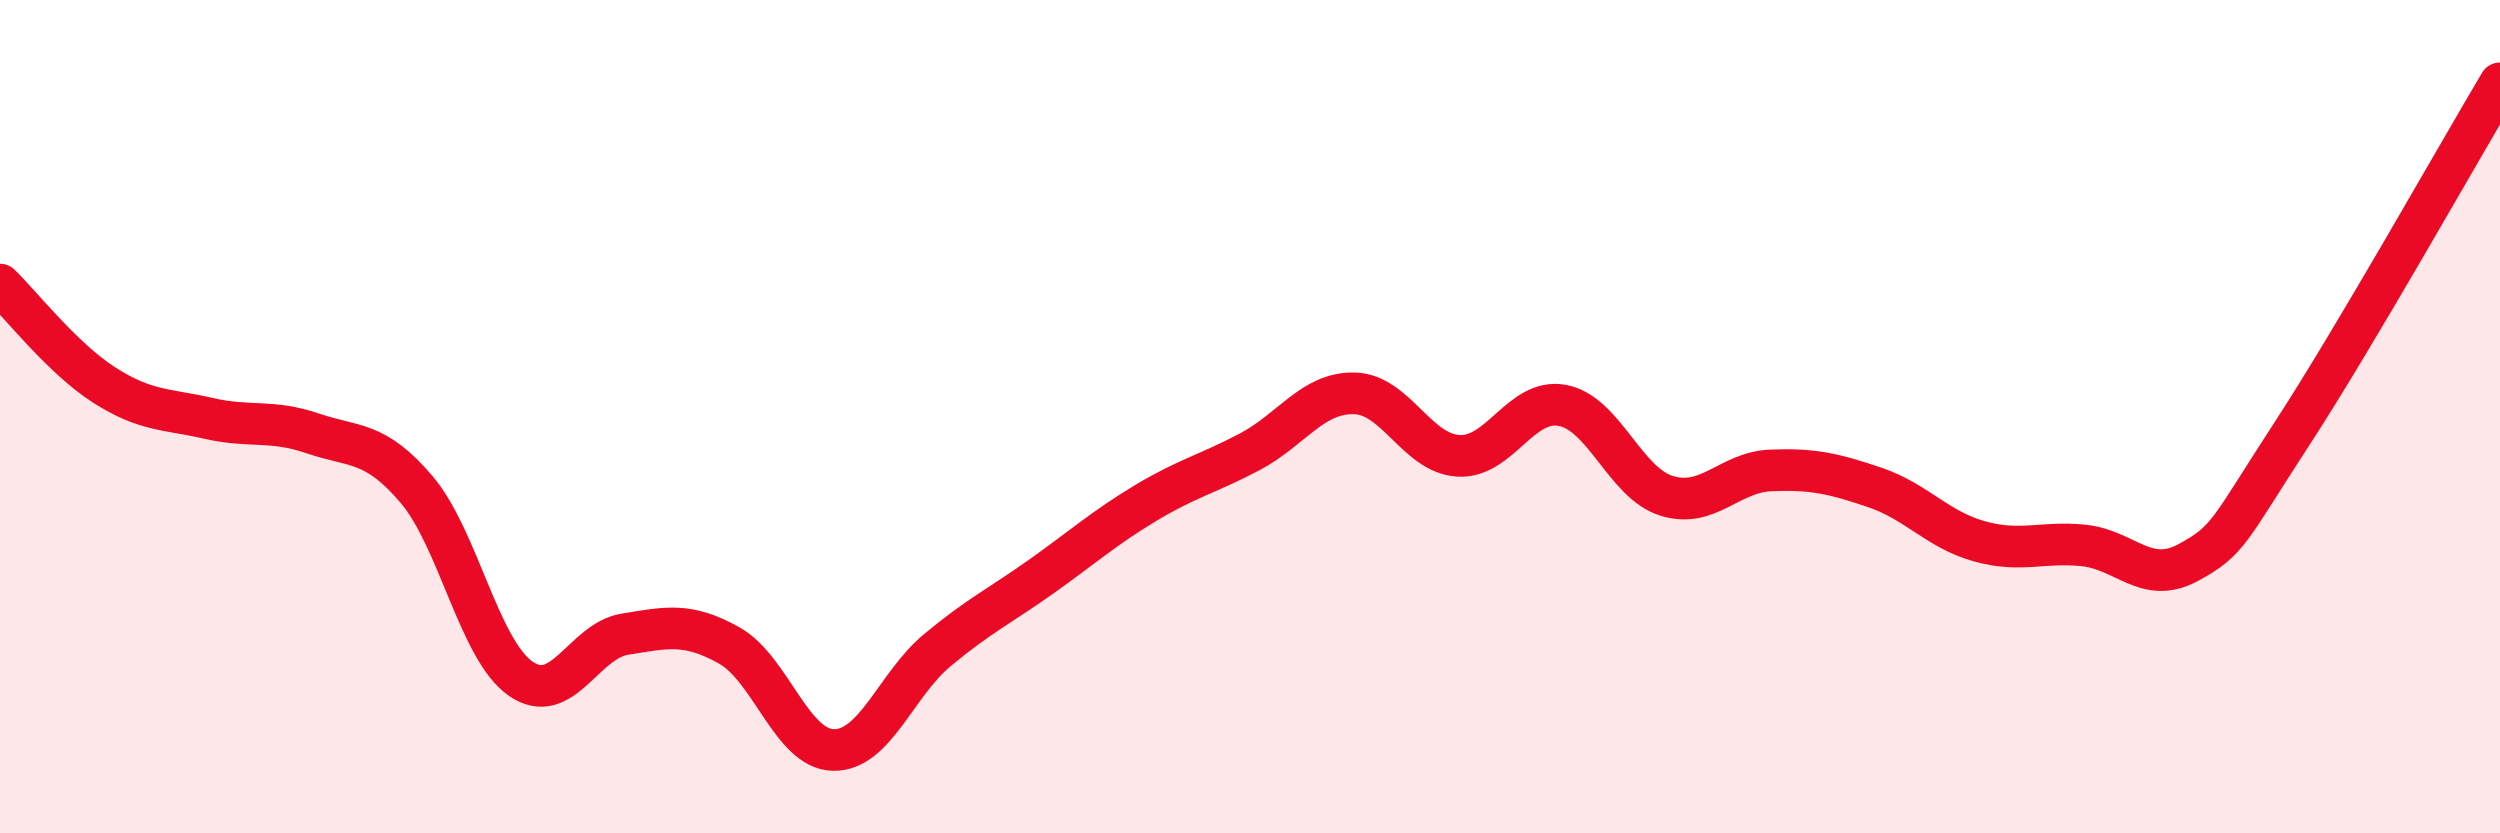
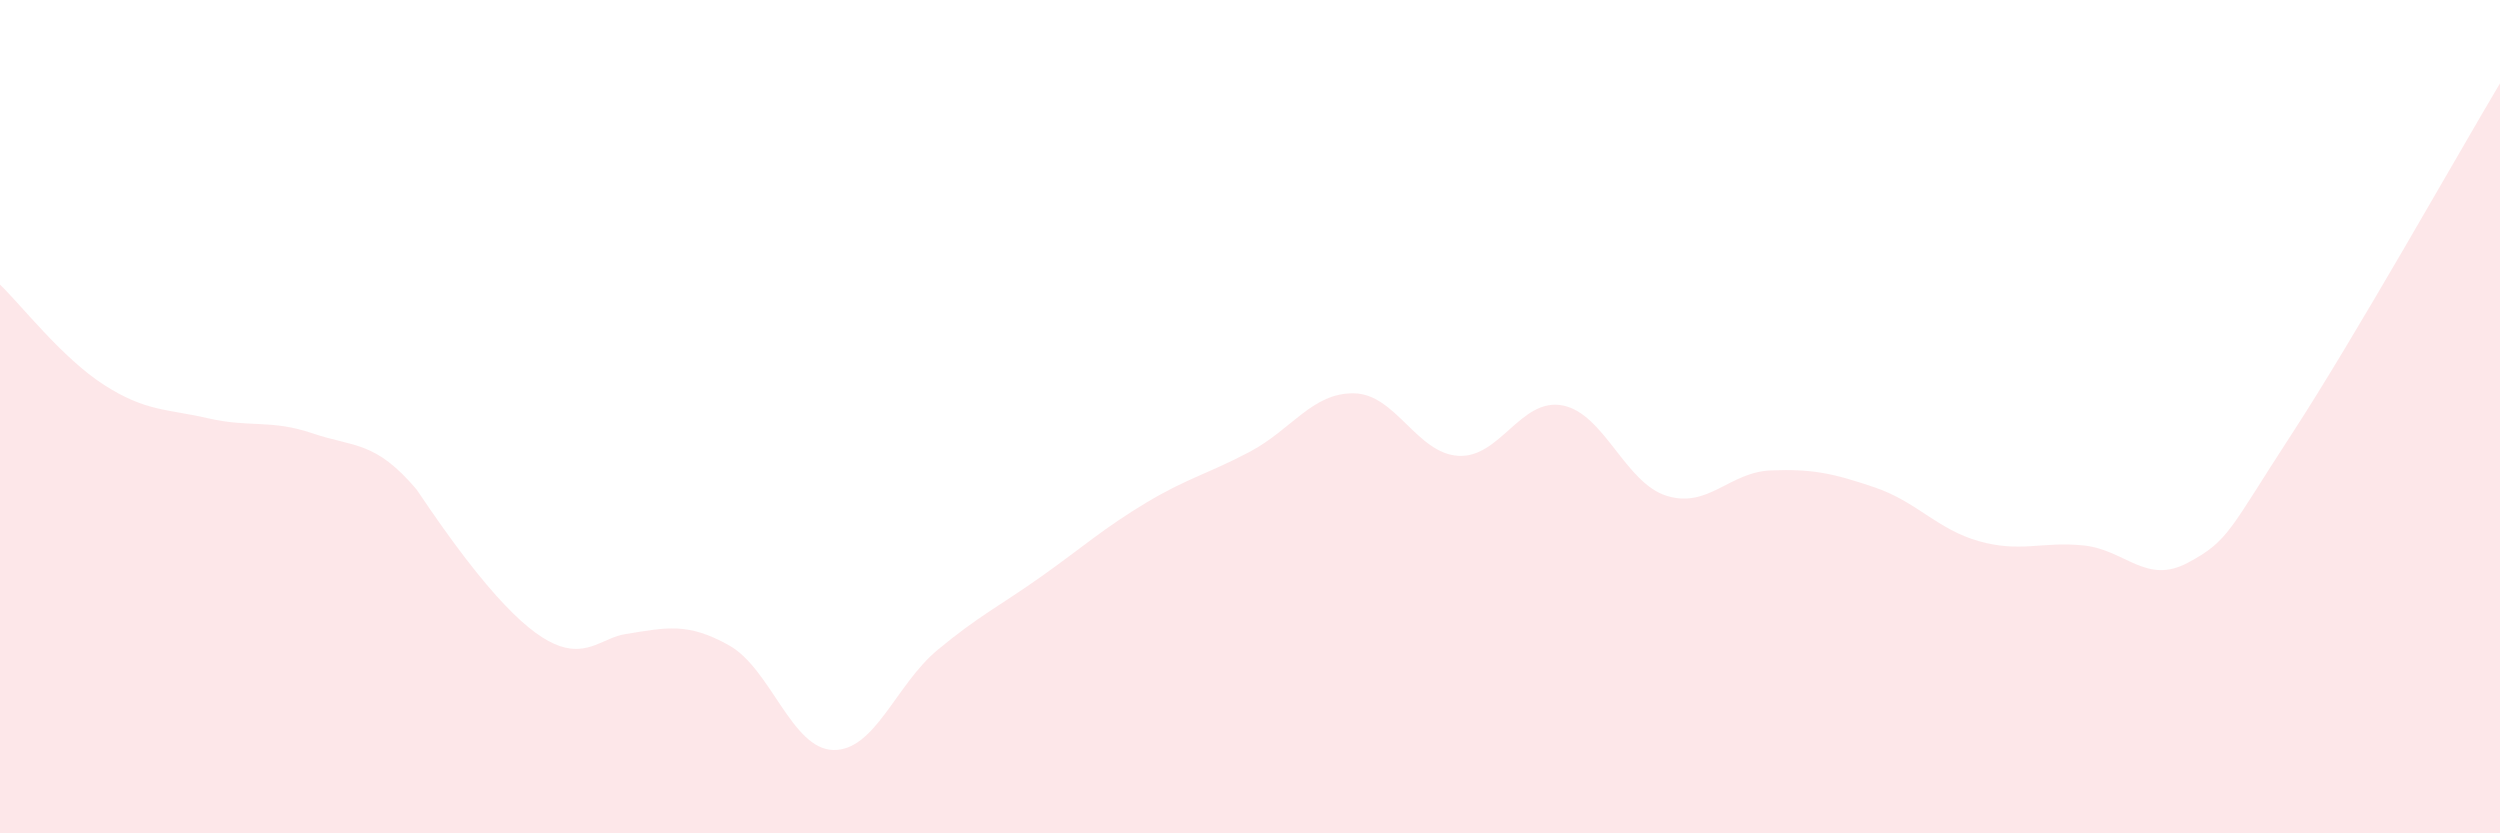
<svg xmlns="http://www.w3.org/2000/svg" width="60" height="20" viewBox="0 0 60 20">
-   <path d="M 0,6.83 C 0.5,7.31 1.5,8.6 2.5,9.24 C 3.5,9.88 4,9.81 5,10.04 C 6,10.27 6.5,10.06 7.5,10.4 C 8.5,10.74 9,10.57 10,11.75 C 11,12.93 11.5,15.6 12.5,16.29 C 13.5,16.98 14,15.38 15,15.22 C 16,15.06 16.5,14.93 17.5,15.49 C 18.5,16.05 19,17.98 20,18 C 21,18.02 21.5,16.43 22.5,15.6 C 23.5,14.77 24,14.54 25,13.83 C 26,13.12 26.5,12.67 27.5,12.07 C 28.5,11.47 29,11.37 30,10.84 C 31,10.31 31.5,9.42 32.5,9.44 C 33.5,9.46 34,10.88 35,10.94 C 36,11 36.5,9.54 37.5,9.73 C 38.5,9.92 39,11.59 40,11.9 C 41,12.21 41.5,11.33 42.5,11.29 C 43.5,11.25 44,11.36 45,11.7 C 46,12.04 46.5,12.71 47.5,12.99 C 48.5,13.27 49,12.99 50,13.09 C 51,13.19 51.5,14.04 52.5,13.51 C 53.5,12.98 53.5,12.72 55,10.42 C 56.5,8.12 59,3.68 60,2L60 20L0 20Z" fill="#EB0A25" opacity="0.1" stroke-linecap="round" stroke-linejoin="round" />
-   <path d="M 0,6.83 C 0.5,7.31 1.5,8.6 2.5,9.24 C 3.5,9.88 4,9.81 5,10.04 C 6,10.27 6.5,10.06 7.5,10.4 C 8.5,10.74 9,10.57 10,11.75 C 11,12.93 11.5,15.6 12.5,16.29 C 13.5,16.98 14,15.38 15,15.22 C 16,15.06 16.5,14.93 17.5,15.49 C 18.5,16.05 19,17.98 20,18 C 21,18.02 21.5,16.43 22.5,15.6 C 23.5,14.77 24,14.54 25,13.83 C 26,13.12 26.5,12.67 27.5,12.07 C 28.5,11.47 29,11.37 30,10.84 C 31,10.31 31.5,9.42 32.5,9.44 C 33.5,9.46 34,10.88 35,10.94 C 36,11 36.5,9.54 37.5,9.73 C 38.5,9.92 39,11.59 40,11.9 C 41,12.21 41.5,11.33 42.5,11.29 C 43.5,11.25 44,11.36 45,11.7 C 46,12.04 46.5,12.71 47.5,12.99 C 48.5,13.27 49,12.99 50,13.09 C 51,13.19 51.5,14.04 52.5,13.51 C 53.5,12.98 53.5,12.72 55,10.42 C 56.5,8.12 59,3.68 60,2" stroke="#EB0A25" stroke-width="1" fill="none" stroke-linecap="round" stroke-linejoin="round" />
+   <path d="M 0,6.83 C 0.5,7.31 1.5,8.6 2.5,9.24 C 3.5,9.88 4,9.81 5,10.04 C 6,10.27 6.5,10.06 7.5,10.4 C 8.5,10.74 9,10.57 10,11.75 C 13.5,16.98 14,15.38 15,15.22 C 16,15.06 16.5,14.93 17.5,15.49 C 18.5,16.05 19,17.98 20,18 C 21,18.02 21.5,16.43 22.5,15.6 C 23.5,14.77 24,14.54 25,13.83 C 26,13.12 26.5,12.67 27.5,12.07 C 28.5,11.47 29,11.37 30,10.84 C 31,10.31 31.5,9.42 32.5,9.44 C 33.5,9.46 34,10.88 35,10.94 C 36,11 36.5,9.54 37.5,9.73 C 38.5,9.92 39,11.59 40,11.9 C 41,12.21 41.5,11.33 42.5,11.29 C 43.5,11.25 44,11.36 45,11.7 C 46,12.04 46.5,12.71 47.5,12.99 C 48.5,13.27 49,12.99 50,13.09 C 51,13.19 51.5,14.04 52.5,13.51 C 53.5,12.98 53.5,12.72 55,10.42 C 56.5,8.12 59,3.68 60,2L60 20L0 20Z" fill="#EB0A25" opacity="0.1" stroke-linecap="round" stroke-linejoin="round" />
</svg>